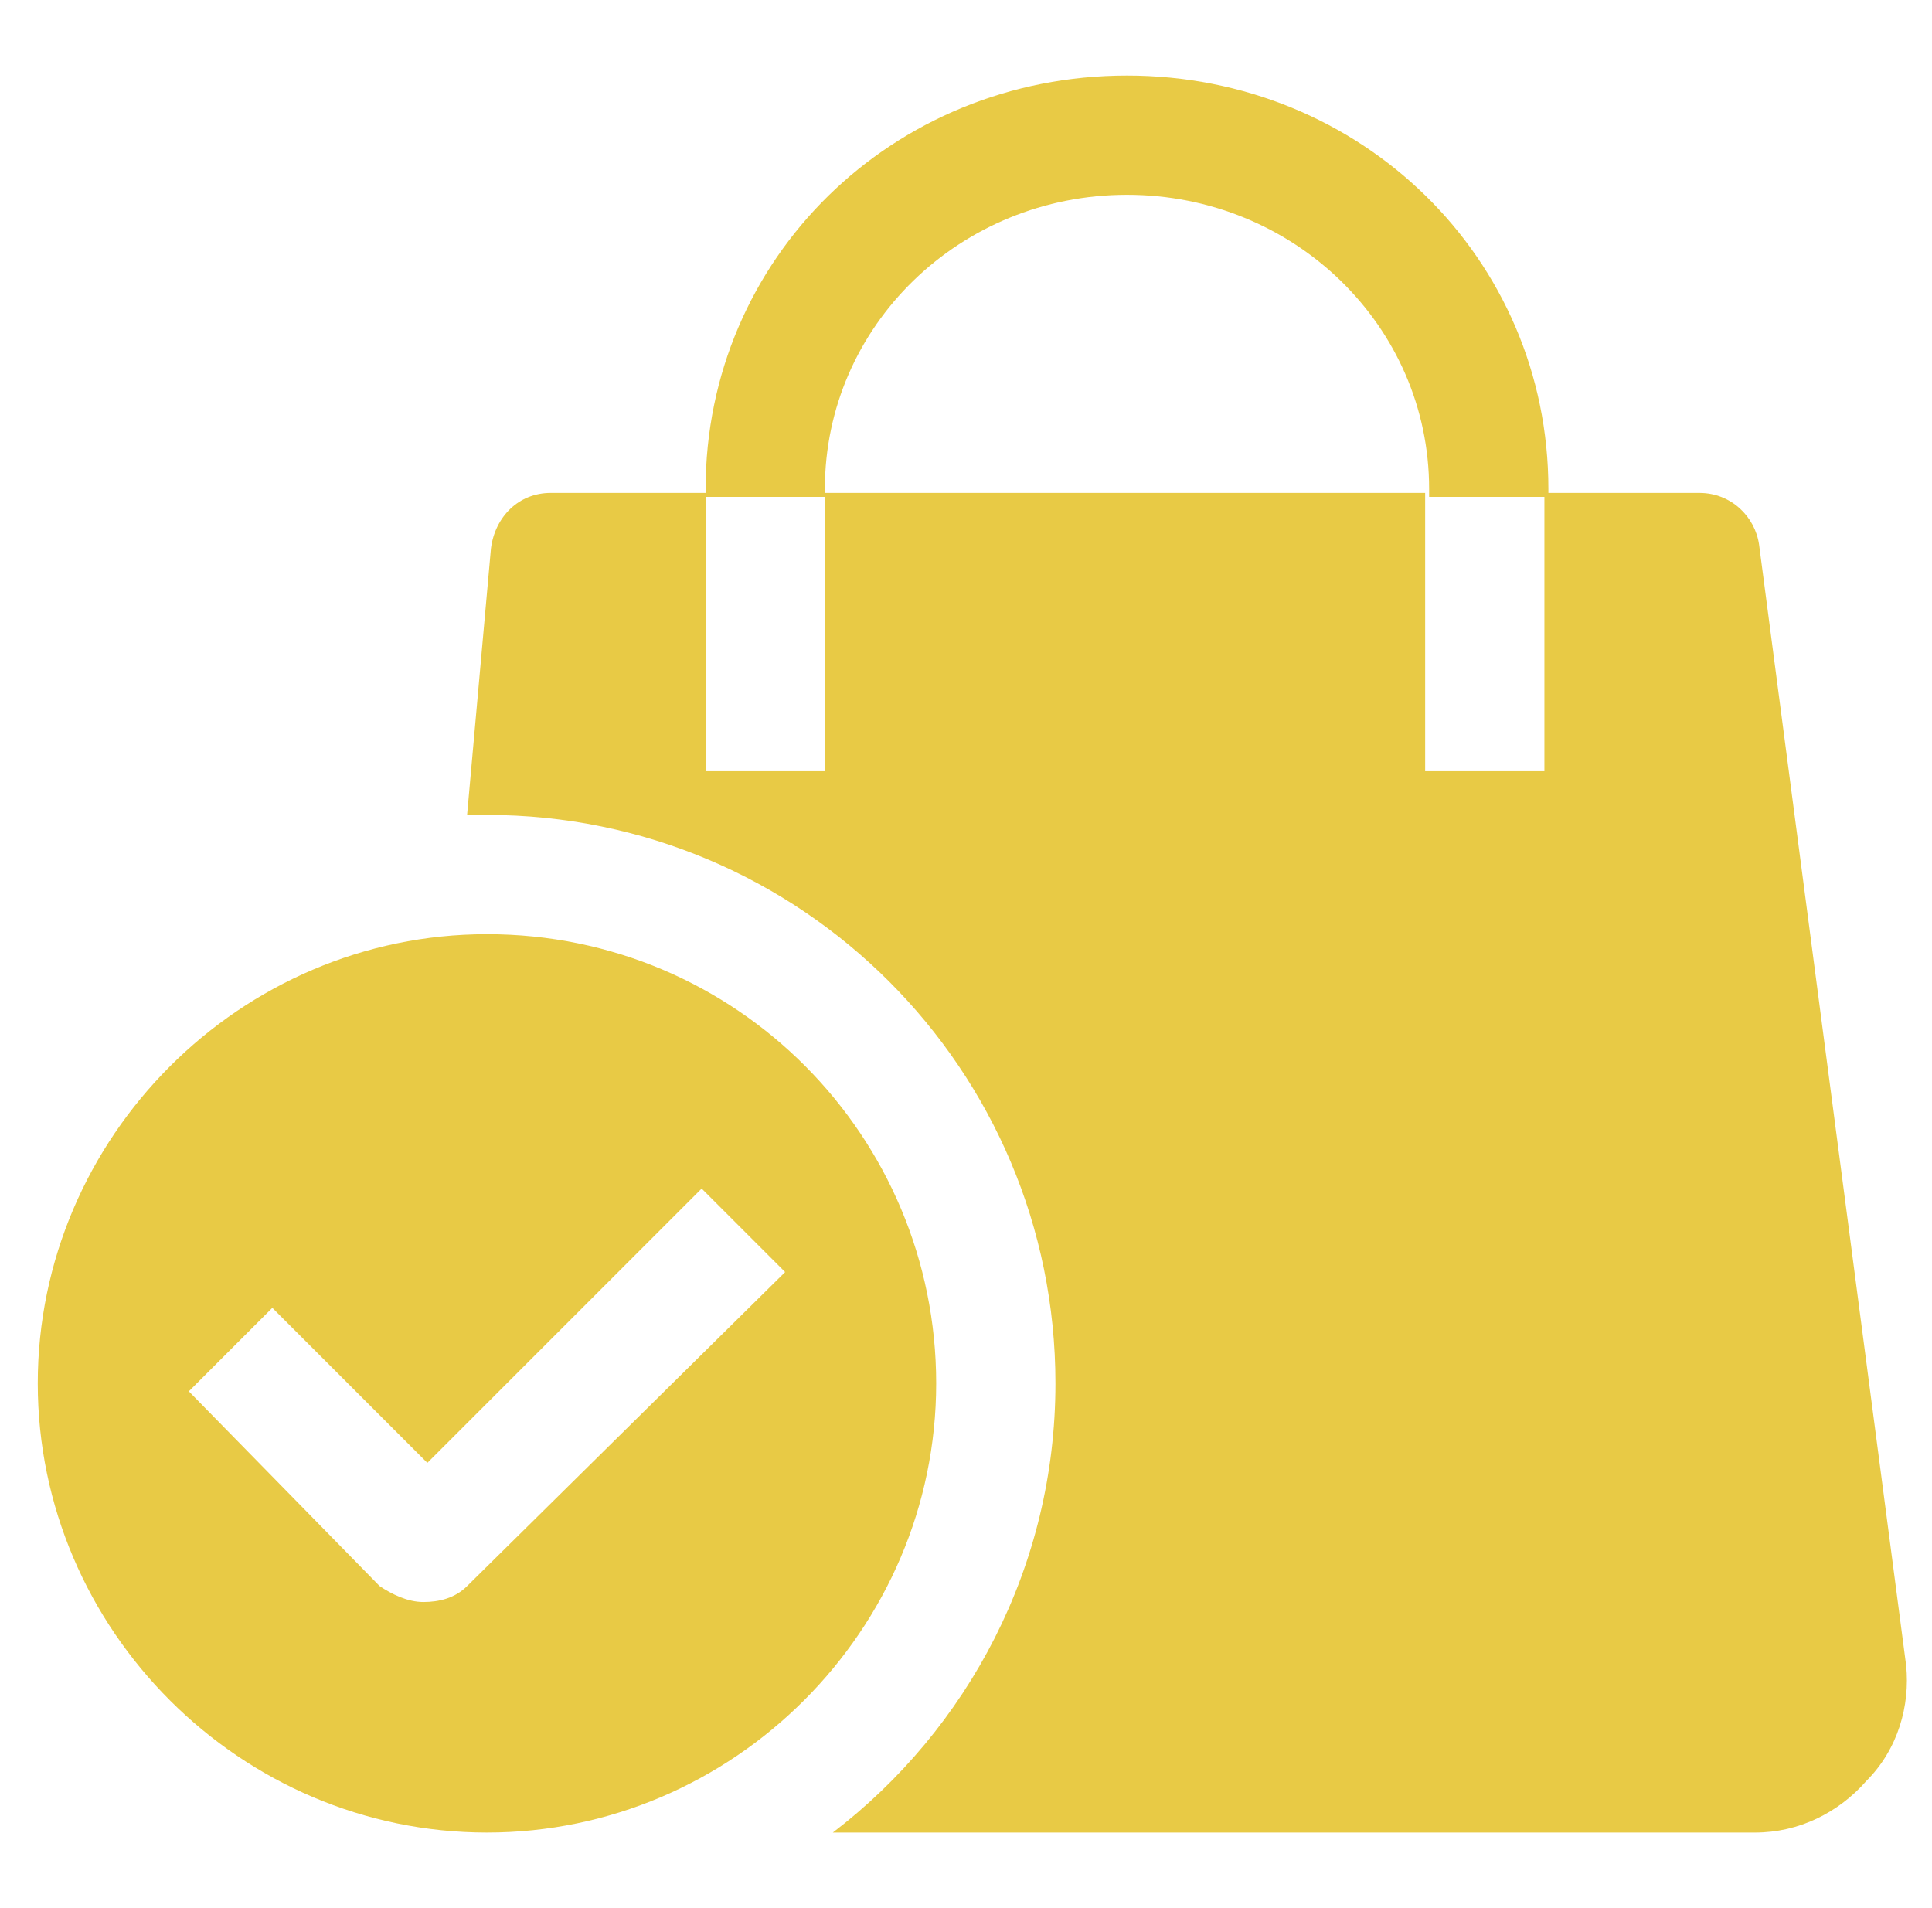
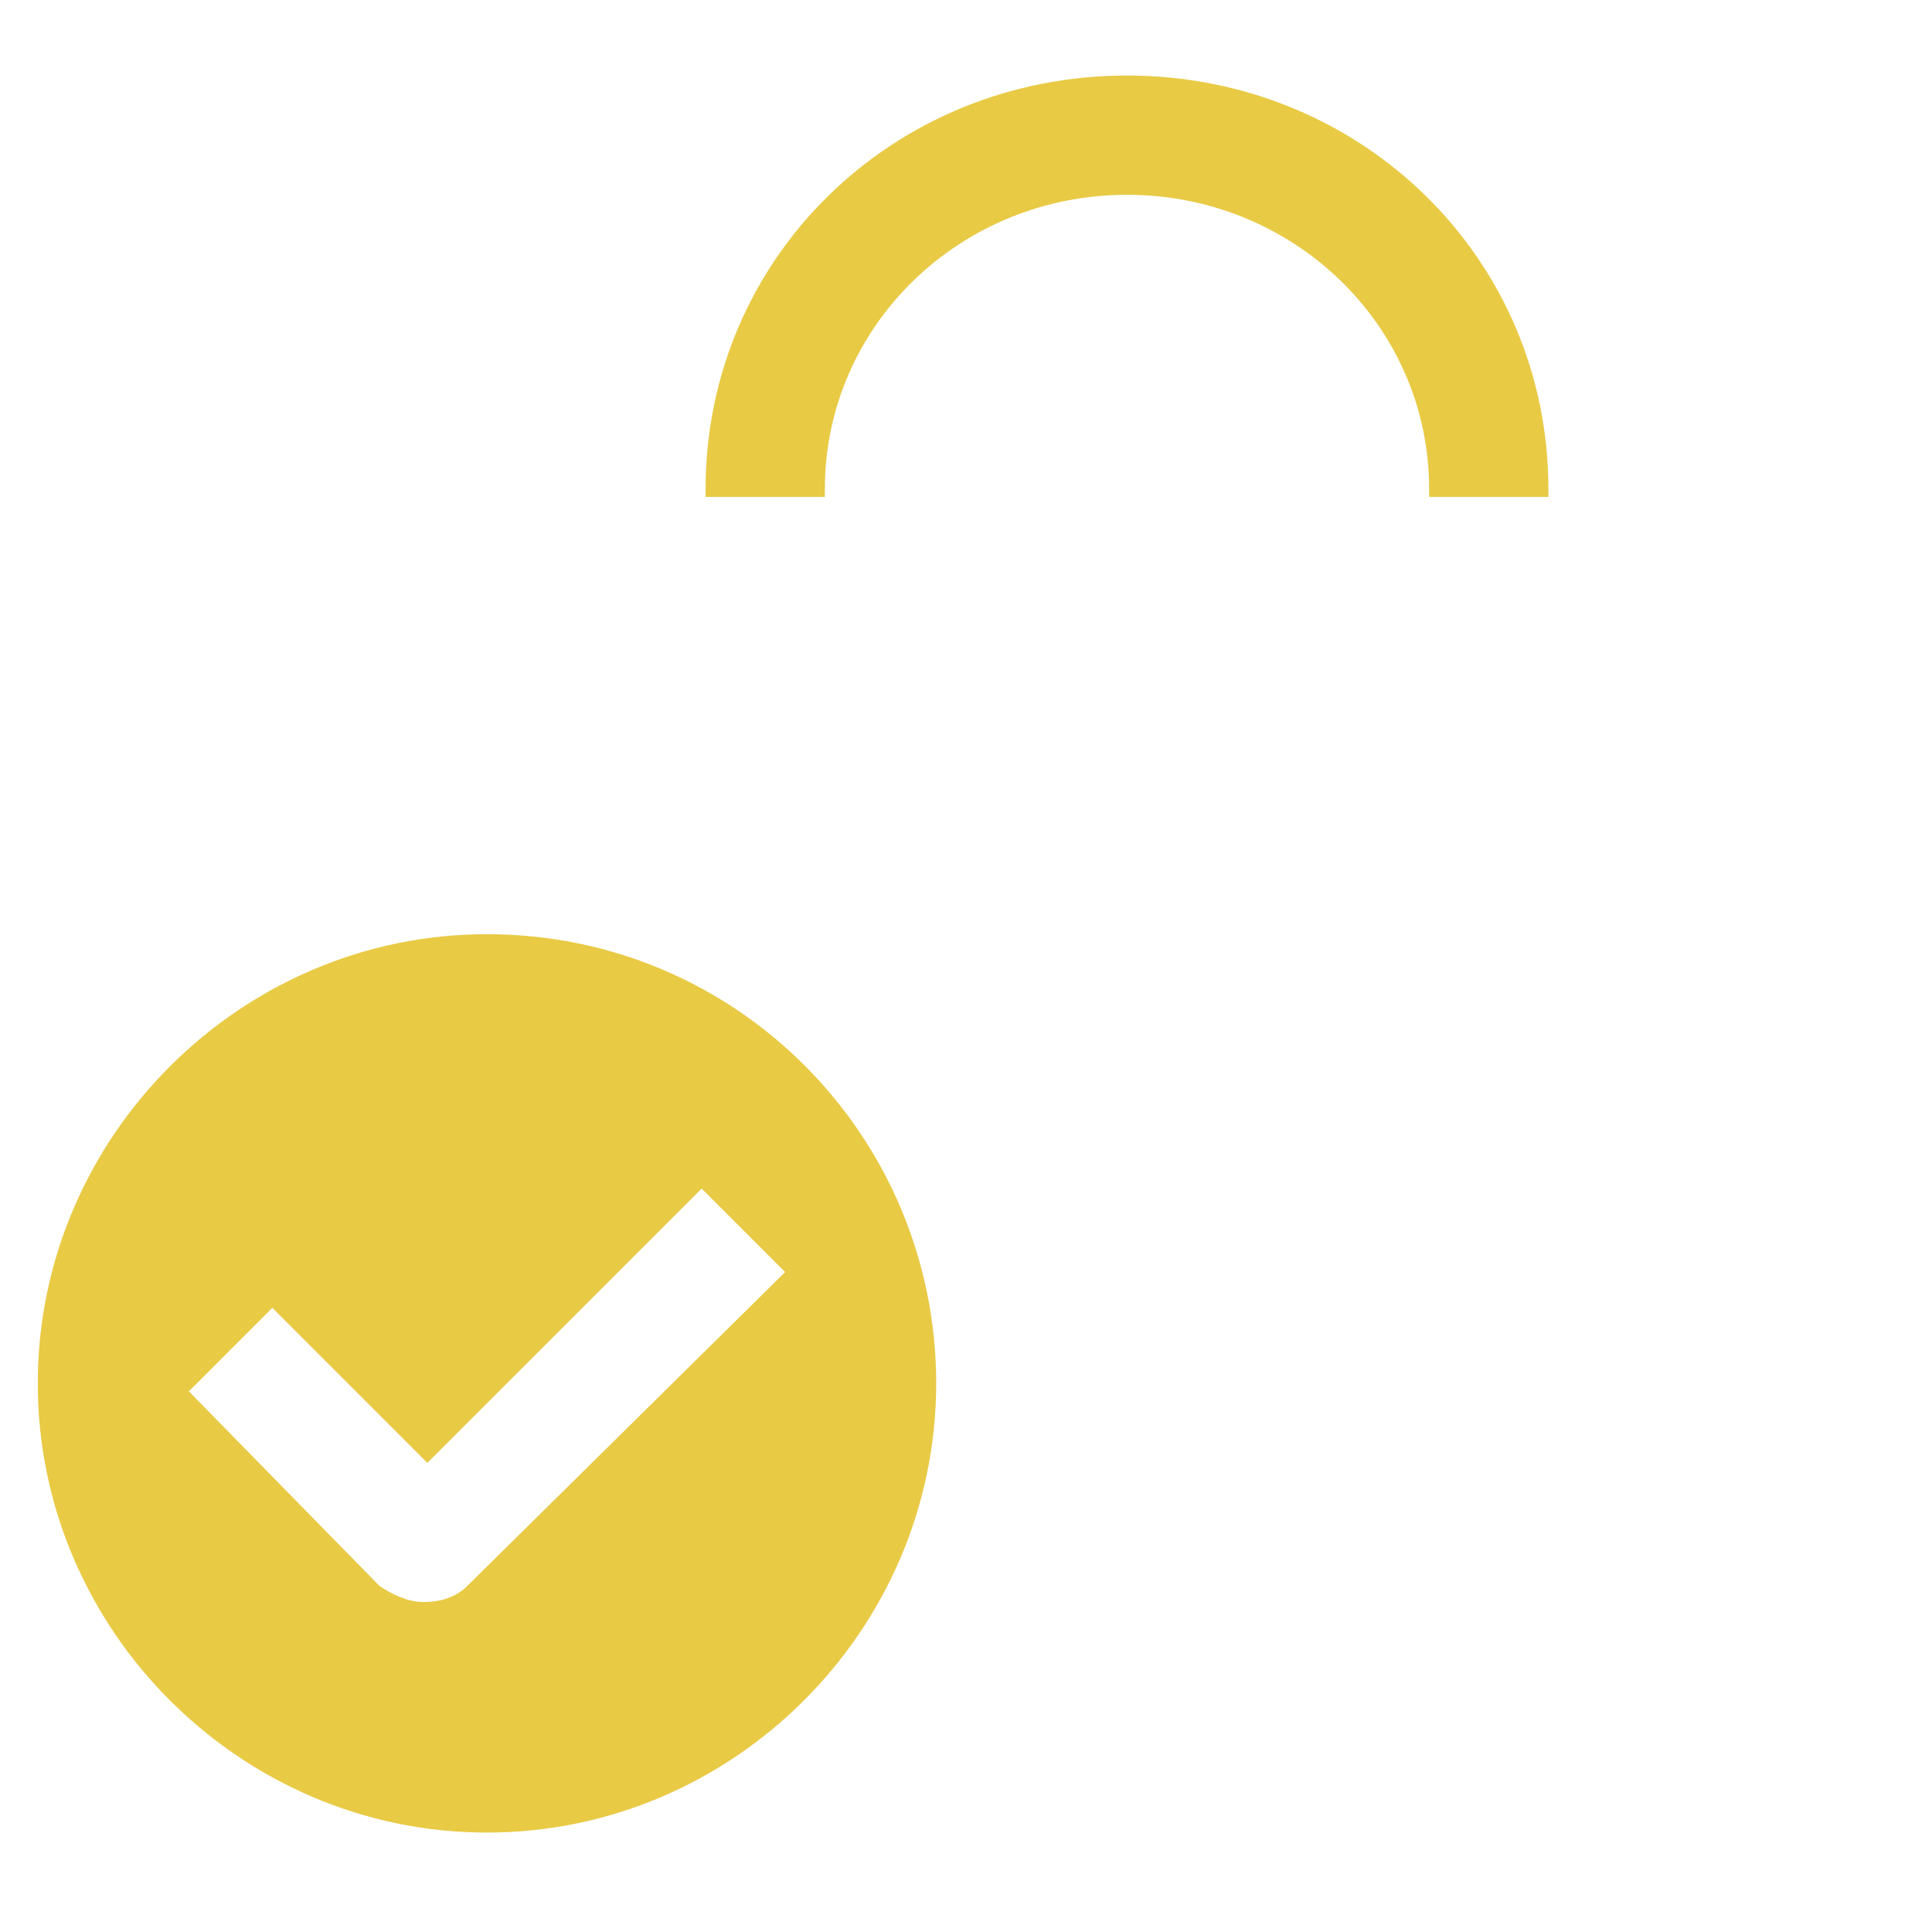
<svg xmlns="http://www.w3.org/2000/svg" fill="none" viewBox="0 0 81 80" height="80" width="81">
  <g id="bag 1">
    <g id="Group">
-       <path fill="#E8CA45" d="M34.583 20.5C34.583 13.667 40.25 8.167 47.25 8.167C54.25 8.167 59.917 13.667 59.917 20.5V20.833H64.917V20.5C64.917 10.833 57.083 3.167 47.25 3.167C37.417 3.167 29.583 10.833 29.583 20.5V20.833H34.583V20.5Z" id="Vector" />
-       <path fill="#E8CA45" d="M79.917 69.833L73.75 22.833C73.583 21.667 72.583 20.667 71.25 20.667H64.75V32.333H59.75V20.667H34.583V32.333H29.583V20.667H23.083C21.75 20.667 20.75 21.667 20.583 23L19.583 34.167H20.417C33.583 34.167 44.25 44.833 44.25 58C44.25 65.667 40.583 72.5 34.917 76.833H73.583C75.417 76.833 77.083 76 78.25 74.667C79.583 73.333 80.083 71.5 79.917 69.833Z" id="Vector_2" />
+       <path fill="#E8CA45" d="M34.583 20.5C34.583 13.667 40.25 8.167 47.25 8.167C54.25 8.167 59.917 13.667 59.917 20.5V20.833H64.917V20.5C64.917 10.833 57.083 3.167 47.25 3.167C37.417 3.167 29.583 10.833 29.583 20.5V20.833H34.583Z" id="Vector" />
      <path fill="#E8CA45" d="M20.417 39.167C10.083 39.167 1.583 47.667 1.583 58C1.583 68.333 10.083 76.833 20.417 76.833C30.75 76.833 39.25 68.333 39.25 58C39.25 47.667 30.917 39.167 20.417 39.167ZM19.583 66.5C19.083 67 18.417 67.167 17.75 67.167C17.083 67.167 16.417 66.833 15.917 66.5L7.917 58.333L11.417 54.833L17.917 61.333L29.417 49.833L32.917 53.333L19.583 66.5Z" id="Vector_3" />
    </g>
  </g>
</svg>